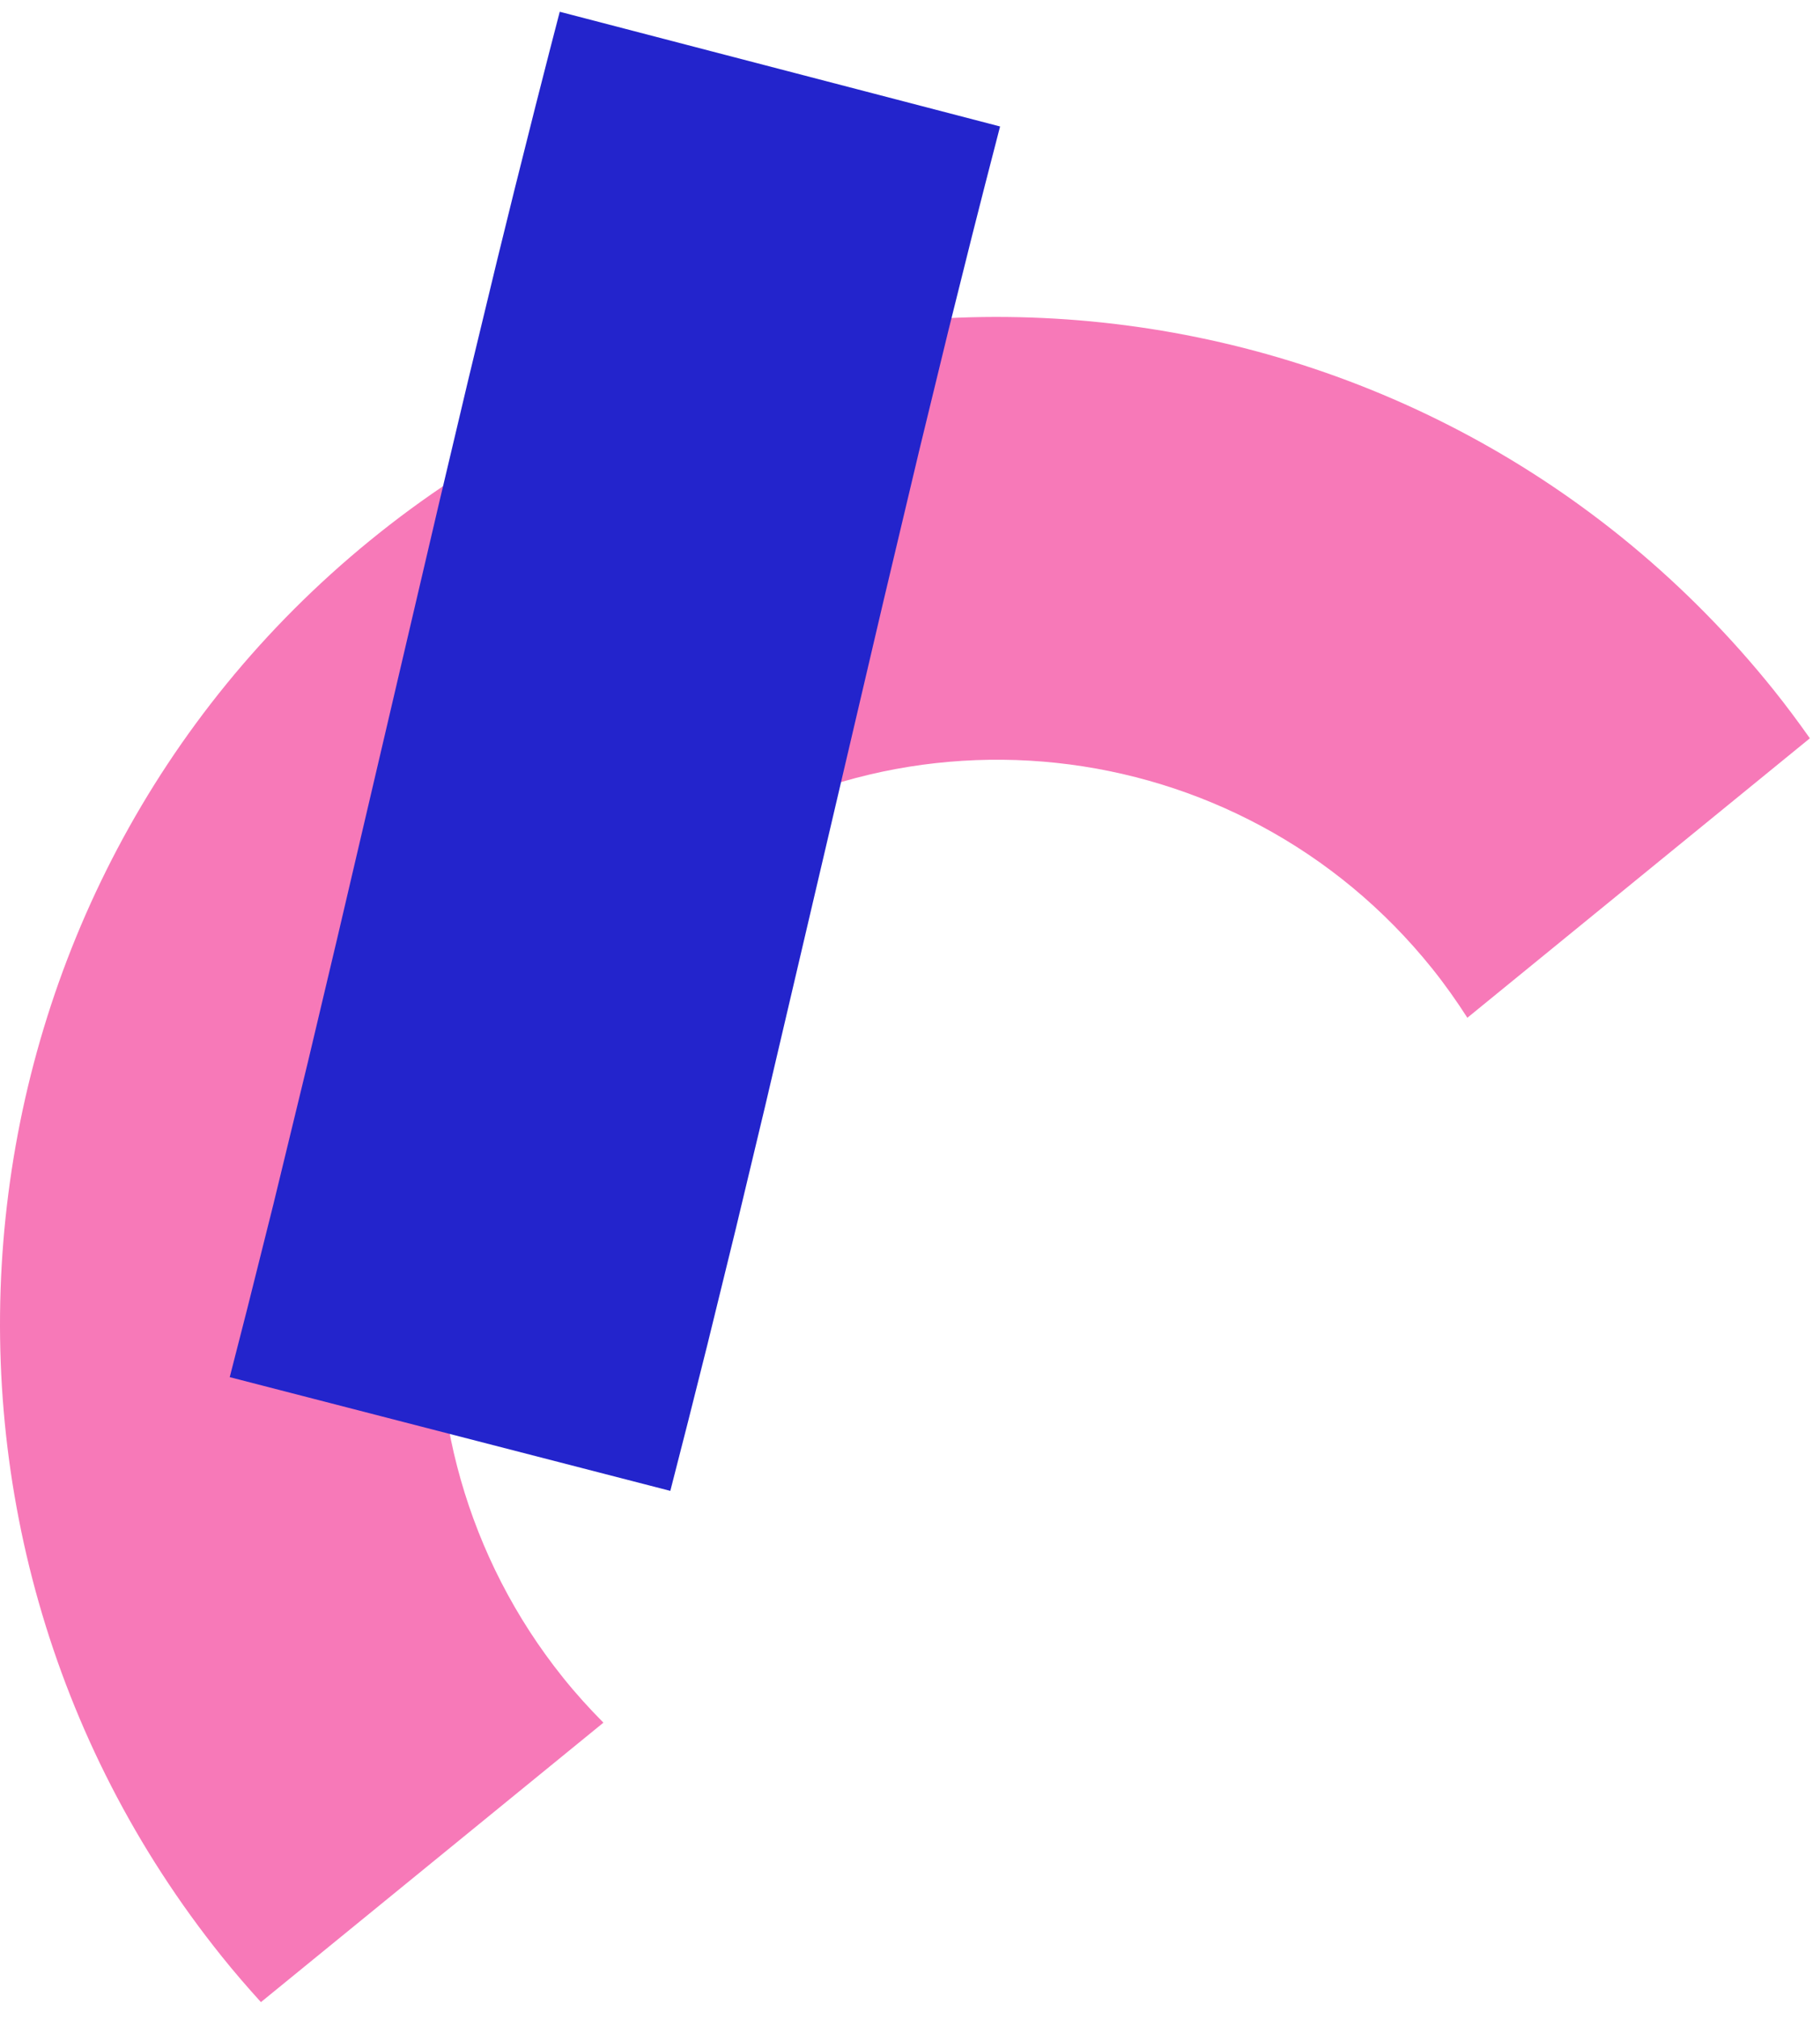
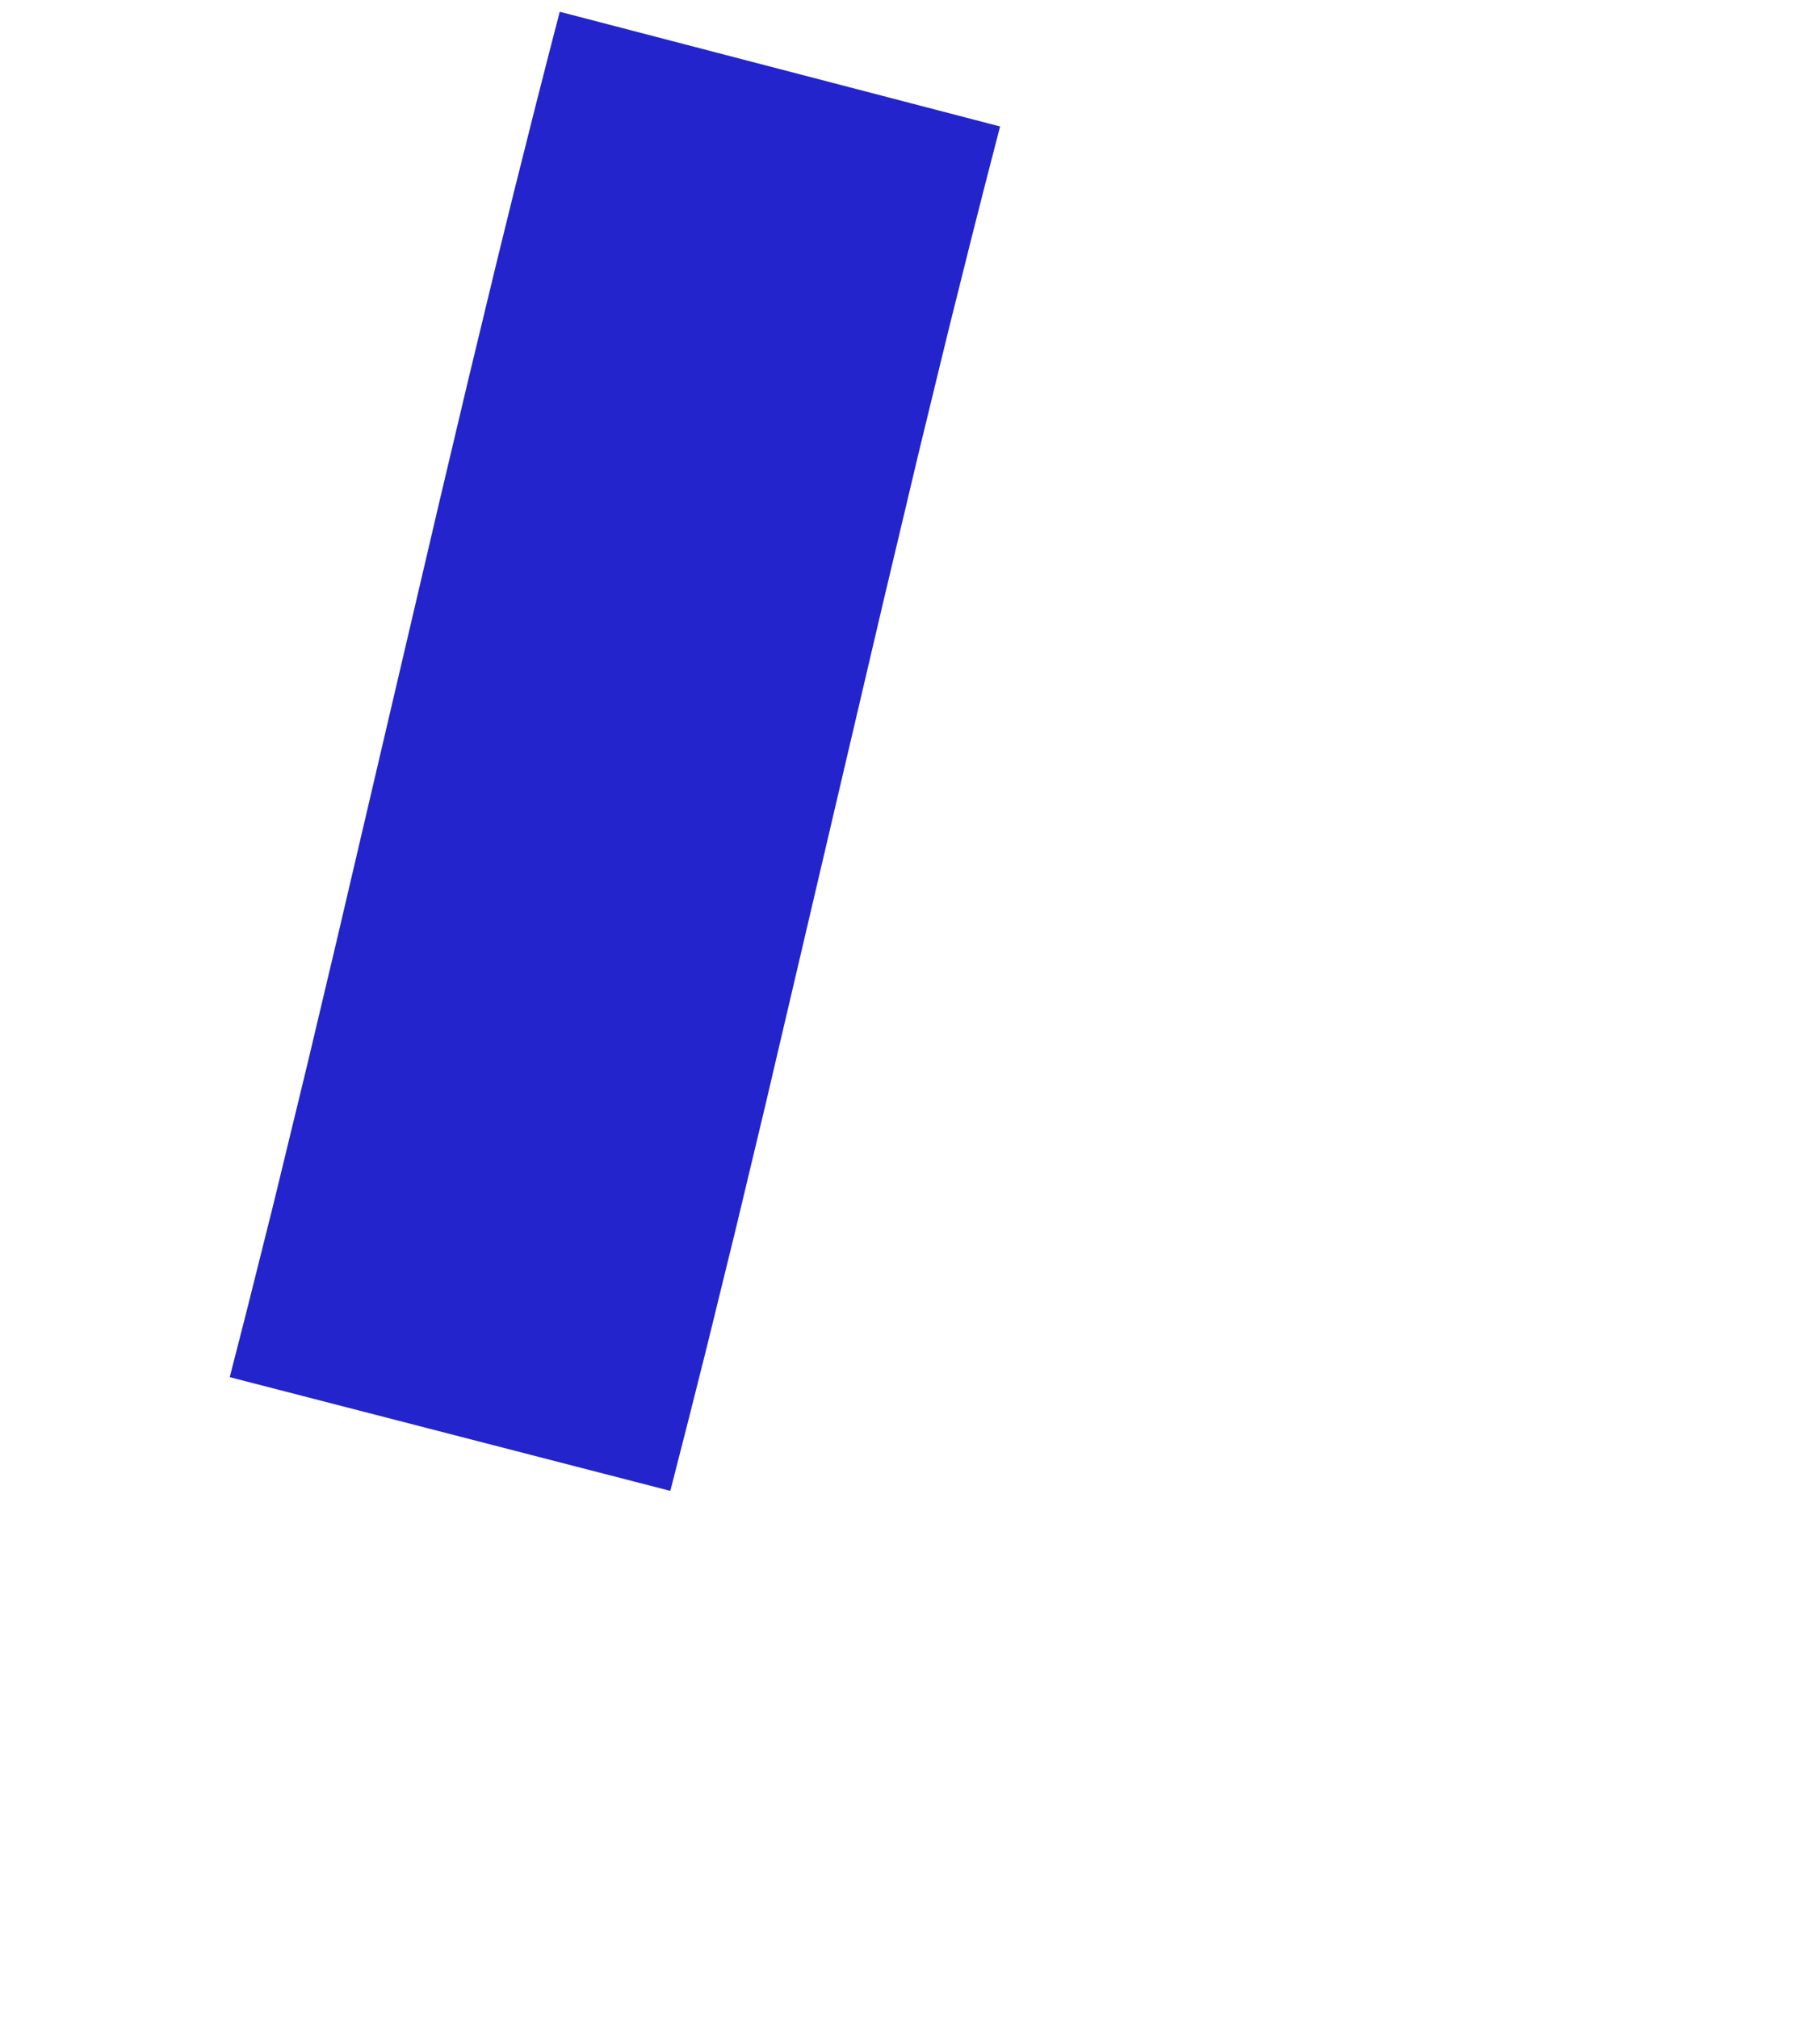
<svg xmlns="http://www.w3.org/2000/svg" width="92" height="102" viewBox="0 0 92 102">
  <g fill="none" fill-rule="evenodd" transform="translate(0 3)">
-     <path fill="#f779b8" d="m30.503 84.037c-.709-.713-1.391-1.465-2.035-2.267-9.798-12.21-7.916-30.18 4.196-40.058 12.111-9.878 29.938-7.98 39.736 4.229.644.803 1.229 1.632 1.774 2.481l17.314-14.12c-.584-.825-1.188-1.64-1.827-2.437-17.498-21.804-49.331-25.193-70.96-7.554-21.63 17.64-24.991 49.731-7.492 71.535.639.798 1.303 1.563 1.981 2.311z" />
    <path fill="#2324cc" fill-rule="nonzero" d="m28.295-2.406 22.258 5.796-.757 2.932-.643 2.526-1.217 4.872-1.468 6.033-1.8 7.575-5.982 25.524-1.493 6.237-1.435 5.851-.965 3.836-.909 3.55-22.271-5.746.888-3.468 1.318-5.263 1.749-7.206 1.469-6.193 5.199-22.21 1.424-6.009 1.482-6.137.858-3.481 1.072-4.264.702-2.746z" />
  </g>
</svg>